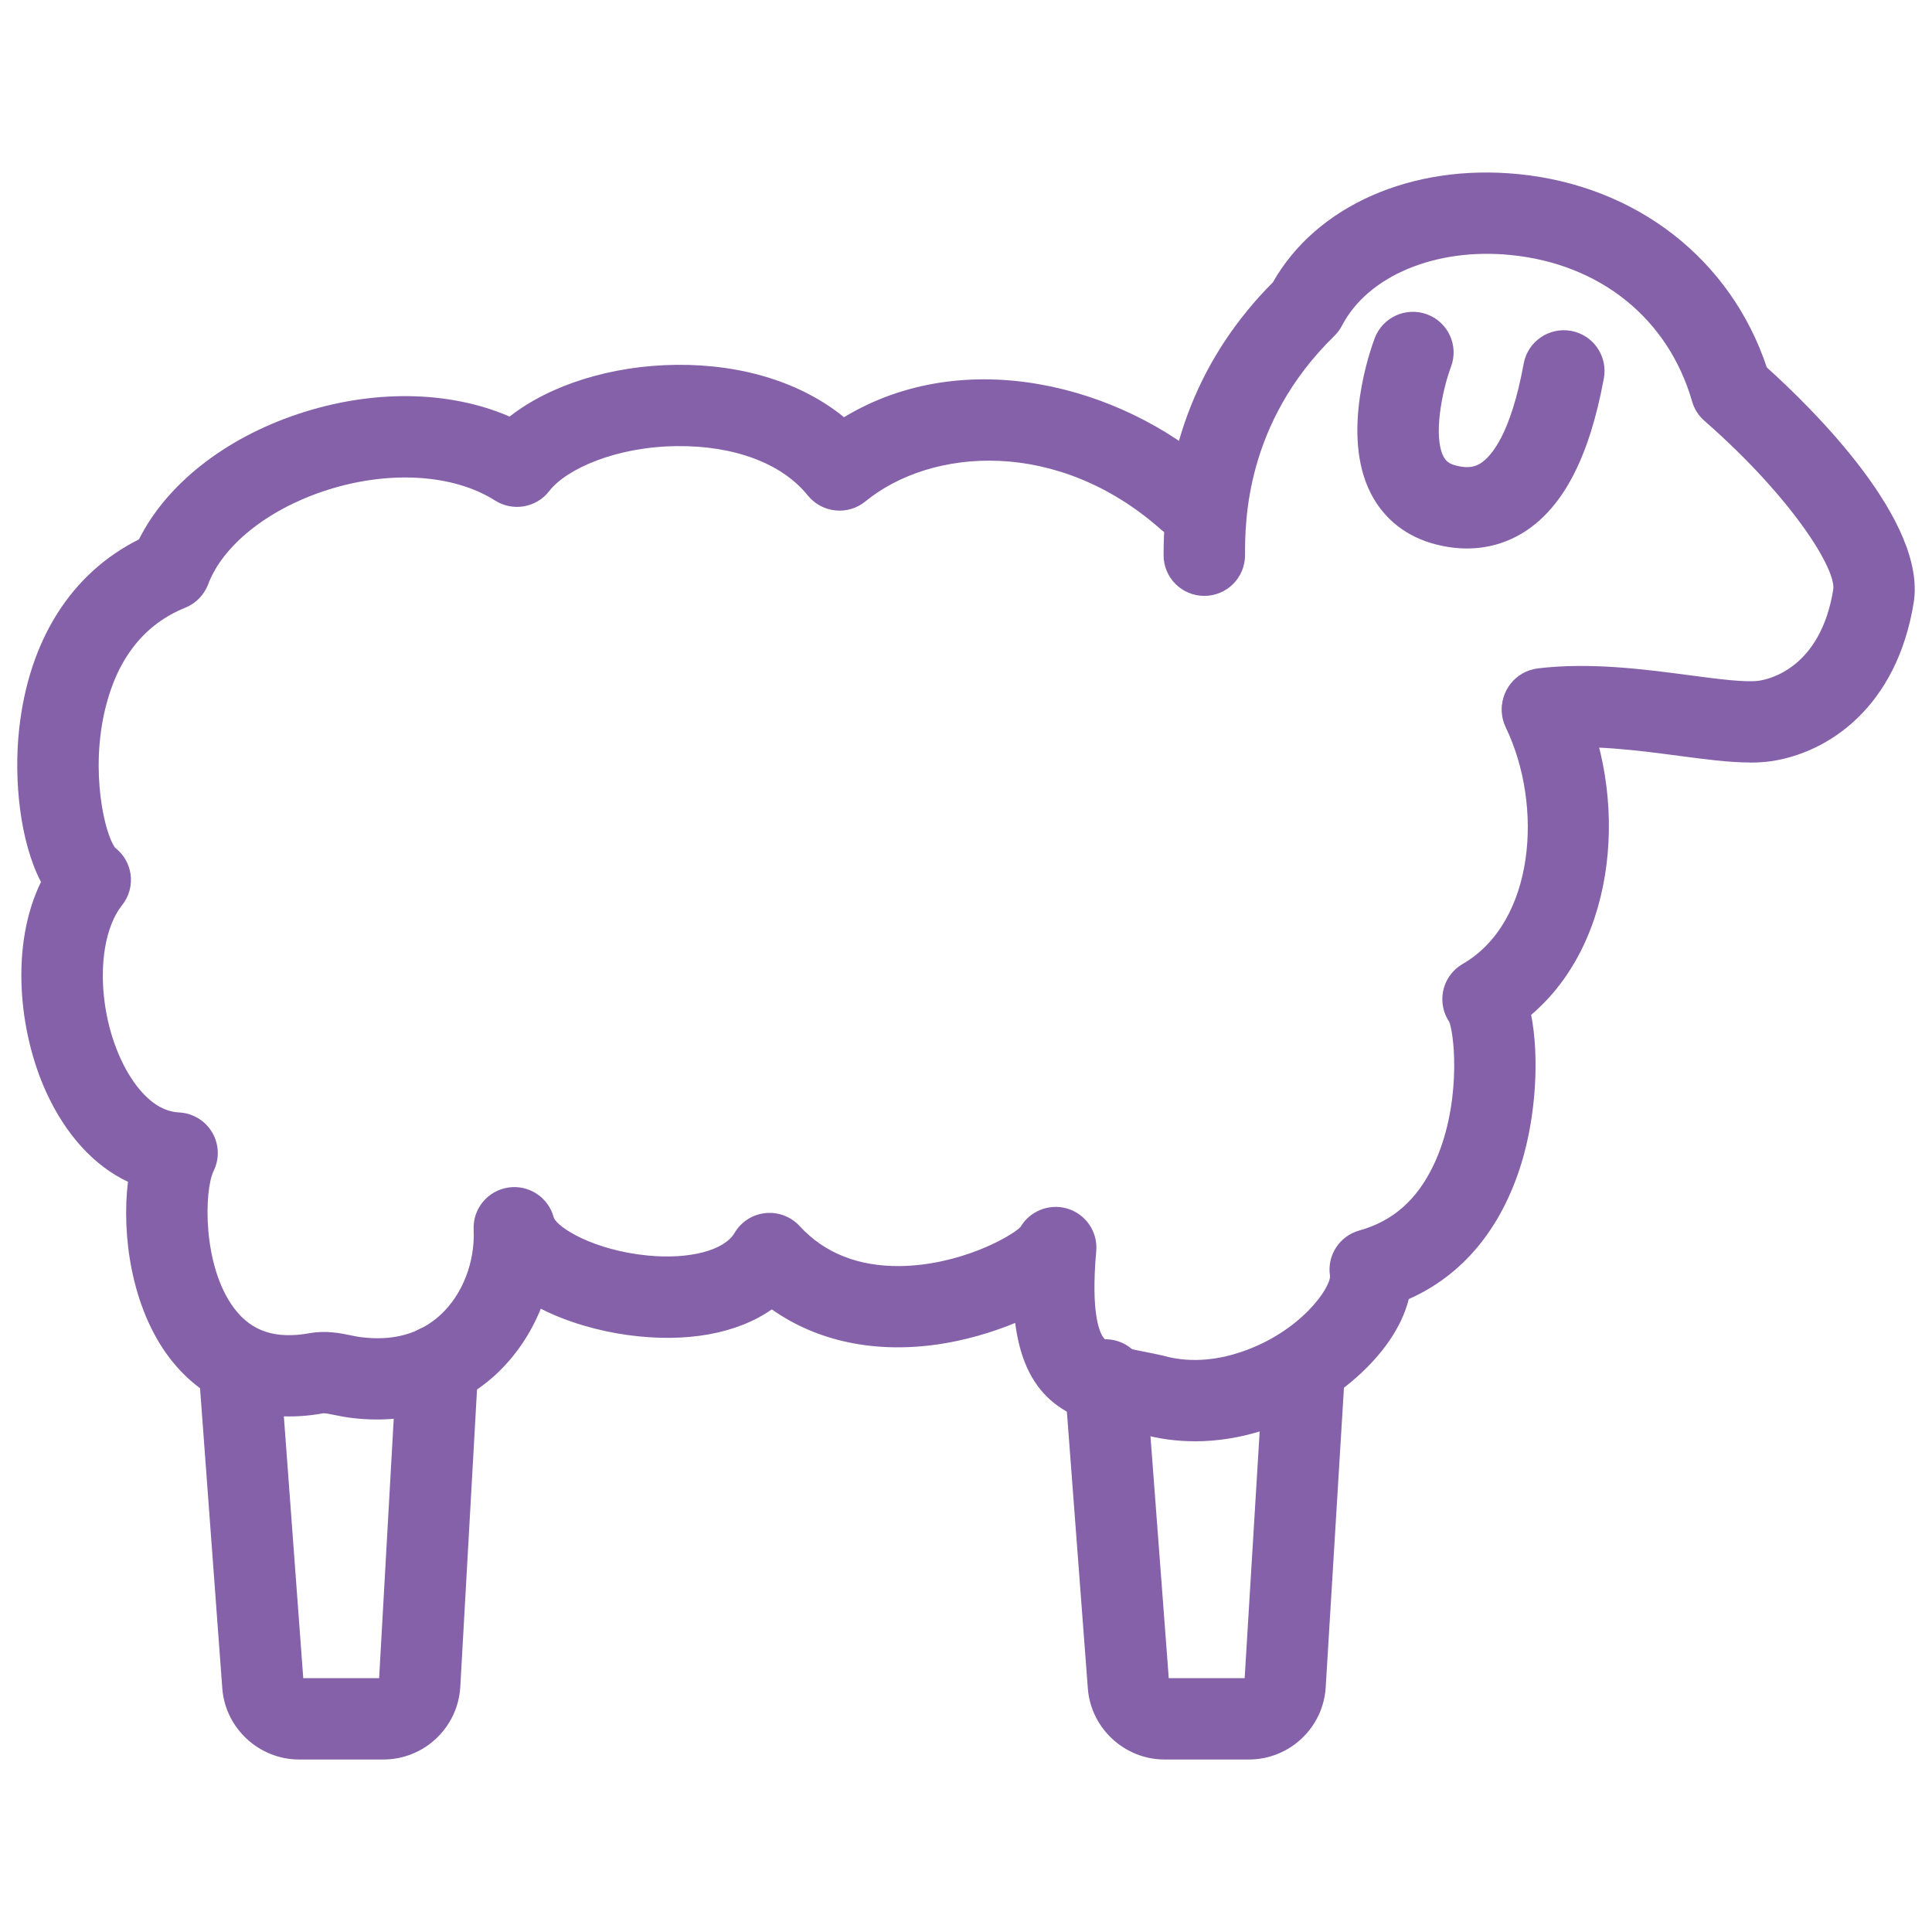
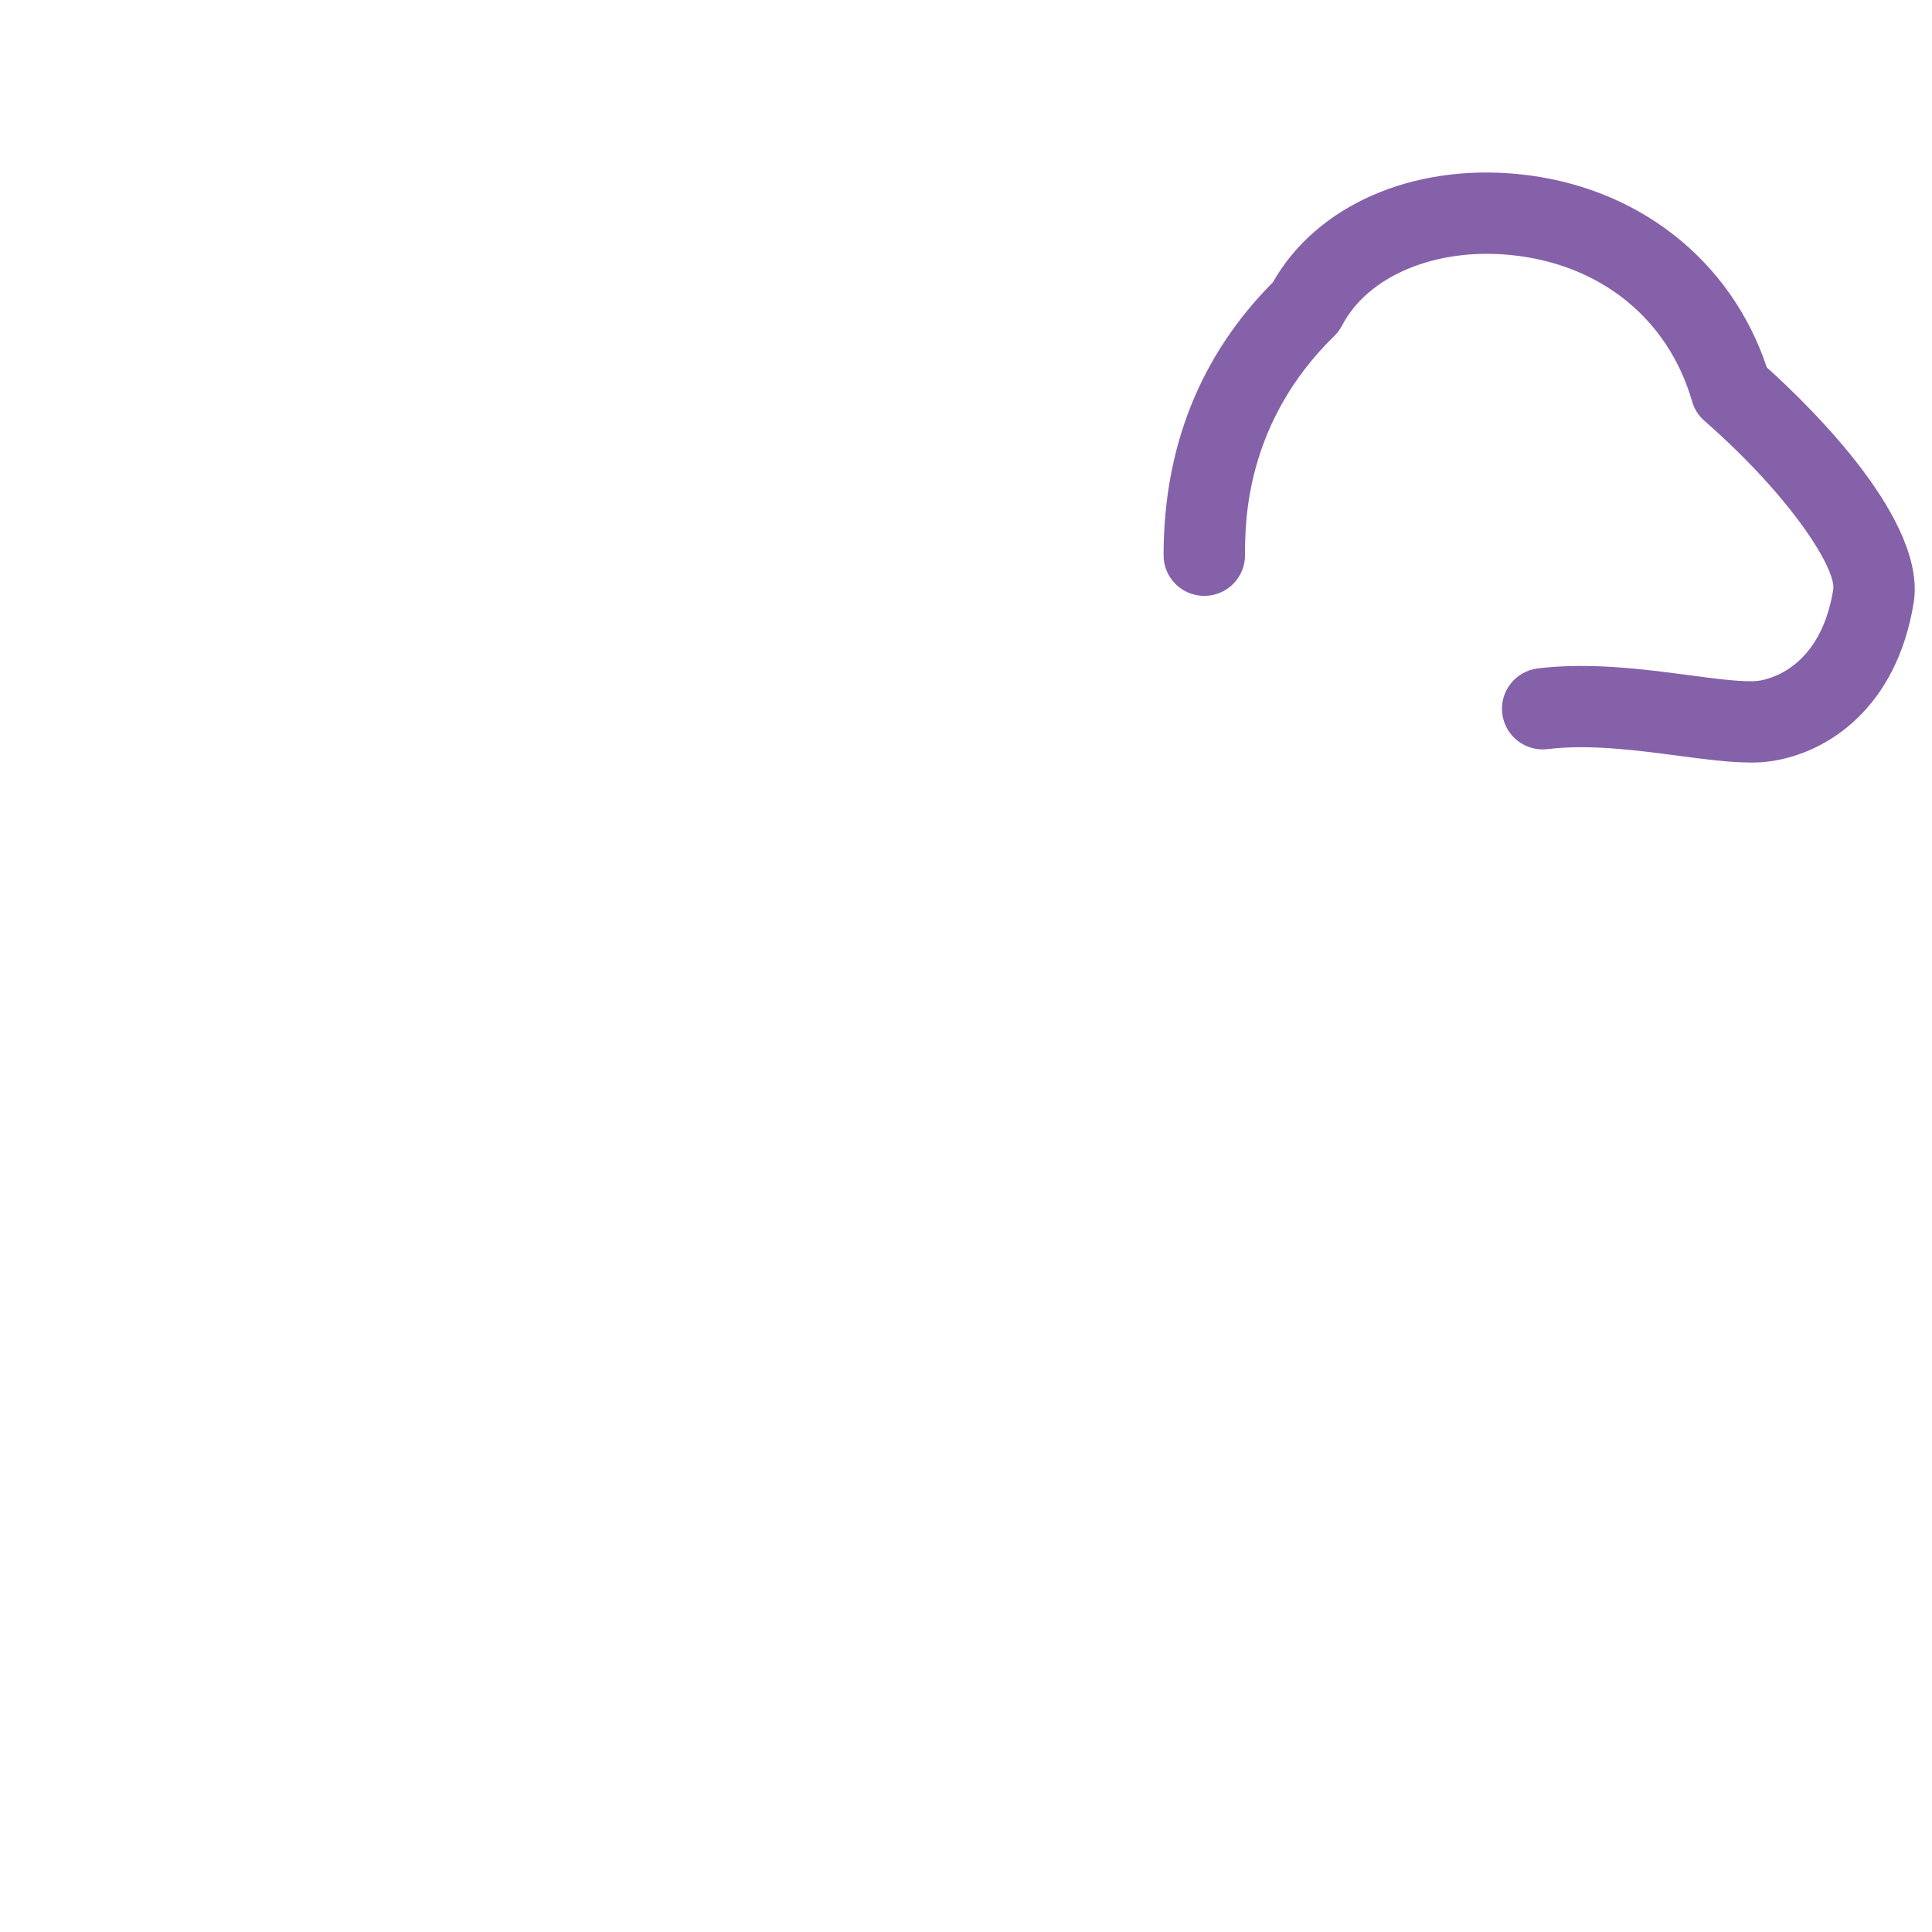
<svg xmlns="http://www.w3.org/2000/svg" width="56" height="56" viewBox="0 0 56 56" fill="none">
-   <path d="M34.63 41.776C34.116 41.776 33.611 41.709 33.129 41.578C32.965 41.541 32.805 41.51 32.649 41.479C31.071 41.17 29.728 40.682 29.425 38.346C28.717 38.639 27.936 38.856 27.217 38.963C25.366 39.237 23.686 38.881 22.371 37.953C21.366 38.657 19.897 38.931 18.195 38.697C17.379 38.585 16.465 38.336 15.675 37.934C15.377 38.669 14.929 39.33 14.353 39.858C13.242 40.872 11.736 41.31 10.111 41.089C9.965 41.068 9.829 41.042 9.711 41.017C9.6 40.995 9.433 40.961 9.379 40.964C7.539 41.297 5.947 40.724 4.906 39.349C3.809 37.901 3.522 35.792 3.709 34.255C2.733 33.796 1.904 32.896 1.335 31.646C0.535 29.883 0.296 27.386 1.188 25.564C0.583 24.409 0.392 22.61 0.556 21.127C0.84 18.546 2.065 16.615 4.028 15.634C4.819 14.049 6.502 12.713 8.635 12.001C10.799 11.28 13.021 11.316 14.772 12.075C15.931 11.162 17.714 10.593 19.608 10.575C21.535 10.556 23.245 11.1 24.464 12.093C27.976 9.97 32.501 11.176 35.222 13.589C35.709 14.022 35.753 14.766 35.319 15.252C34.885 15.739 34.14 15.783 33.653 15.35C30.674 12.707 27.015 12.957 25.082 14.535C24.839 14.734 24.526 14.828 24.212 14.794C23.899 14.762 23.611 14.606 23.413 14.36C22.671 13.436 21.292 12.915 19.63 12.931C17.842 12.947 16.409 13.6 15.919 14.235C15.546 14.718 14.865 14.835 14.35 14.508C13.122 13.728 11.219 13.623 9.384 14.236C7.736 14.786 6.452 15.82 6.034 16.935C5.917 17.244 5.677 17.49 5.371 17.614C4.19 18.091 3.411 19.071 3.054 20.528C2.602 22.376 3.043 24.19 3.336 24.571C3.576 24.757 3.737 25.028 3.783 25.33C3.832 25.652 3.743 25.981 3.539 26.237C2.814 27.148 2.792 29.138 3.491 30.676C3.697 31.132 4.279 32.2 5.189 32.245C5.587 32.264 5.947 32.482 6.149 32.822C6.351 33.164 6.367 33.584 6.192 33.94C5.917 34.5 5.86 36.696 6.793 37.929C7.296 38.594 7.988 38.82 8.971 38.644C9.448 38.557 9.875 38.644 10.186 38.709C10.277 38.728 10.365 38.745 10.432 38.754C11.376 38.882 12.159 38.669 12.76 38.119C13.402 37.533 13.773 36.583 13.729 35.643C13.7 35.041 14.132 34.513 14.729 34.422C15.326 34.33 15.897 34.705 16.05 35.288C16.155 35.583 17.218 36.244 18.786 36.393C19.987 36.508 20.994 36.244 21.291 35.737C21.481 35.415 21.812 35.201 22.183 35.163C22.555 35.124 22.924 35.263 23.178 35.538C23.899 36.322 24.873 36.708 26.082 36.698C27.81 36.677 29.288 35.857 29.579 35.566C29.846 35.11 30.392 34.883 30.912 35.024C31.462 35.176 31.825 35.697 31.775 36.266C31.613 38.077 31.872 38.629 31.992 38.782C32.138 38.971 32.51 39.052 33.106 39.168C33.294 39.205 33.487 39.243 33.684 39.287C33.701 39.292 33.721 39.296 33.738 39.301C34.59 39.538 35.409 39.376 35.946 39.197C37.709 38.614 38.581 37.306 38.55 36.978C38.46 36.388 38.826 35.826 39.402 35.666C40.369 35.398 41.071 34.78 41.551 33.775C42.348 32.103 42.178 30.085 42.01 29.624C41.839 29.372 41.771 29.063 41.824 28.759C41.885 28.416 42.093 28.117 42.395 27.942C44.494 26.728 44.739 23.354 43.646 21.086C43.362 20.5 43.61 19.795 44.198 19.513C44.785 19.23 45.491 19.477 45.774 20.064C47.21 23.041 46.917 27.264 44.381 29.416C44.617 30.617 44.53 32.324 44.093 33.737C43.507 35.628 42.388 36.967 40.834 37.654C40.426 39.299 38.563 40.815 36.693 41.435C36.007 41.662 35.313 41.777 34.636 41.777L34.63 41.776Z" fill="#8561A9" />
-   <path d="M36.2 51H33.756C32.599 51 31.622 50.099 31.532 48.947L30.861 40.086C30.813 39.436 31.3 38.871 31.951 38.822C32.602 38.773 33.169 39.26 33.217 39.909L33.877 48.643H36.077L36.623 39.67C36.663 39.021 37.222 38.529 37.873 38.566C38.524 38.605 39.02 39.164 38.98 39.813L38.426 48.91C38.354 50.082 37.376 51 36.2 51Z" fill="#8561A9" />
-   <path d="M11.113 51H8.669C7.512 51 6.534 50.098 6.444 48.947L5.771 39.868C5.723 39.218 6.211 38.654 6.862 38.605C7.513 38.555 8.078 39.044 8.127 39.694L8.79 48.643H10.989L11.503 39.514C11.54 38.865 12.099 38.365 12.749 38.404C13.4 38.44 13.899 38.996 13.862 39.647L13.341 48.905C13.267 50.084 12.288 51 11.113 51Z" fill="#8561A9" />
  <path d="M50.719 22.101C50.121 22.101 49.429 22.009 48.66 21.908C47.448 21.747 46.075 21.566 44.859 21.713C44.213 21.793 43.624 21.332 43.544 20.687C43.464 20.041 43.926 19.454 44.573 19.374C46.087 19.19 47.686 19.402 48.97 19.572C49.767 19.678 50.591 19.787 50.985 19.731C51.28 19.688 52.769 19.364 53.137 17.092C53.231 16.511 51.956 14.433 49.403 12.197C49.233 12.049 49.109 11.854 49.047 11.637C48.354 9.236 46.385 7.648 43.782 7.391C41.609 7.176 39.647 7.997 38.899 9.437C38.841 9.547 38.766 9.649 38.676 9.737C36.088 12.264 36.088 15.146 36.088 16.094C36.088 16.745 35.56 17.272 34.907 17.272C34.255 17.272 33.727 16.745 33.727 16.094C33.727 12.959 34.792 10.297 36.896 8.182C38.15 5.966 40.921 4.739 44.015 5.047C47.442 5.387 50.169 7.52 51.212 10.65C52.583 11.886 55.851 15.116 55.469 17.471C54.979 20.491 53.004 21.825 51.32 22.066C51.132 22.092 50.932 22.104 50.721 22.104L50.719 22.101Z" fill="#8561A9" />
-   <path d="M42.521 15.898C42.227 15.898 41.925 15.858 41.618 15.78C40.775 15.563 40.127 15.058 39.742 14.317C38.838 12.577 39.742 10.079 39.848 9.799C40.08 9.191 40.76 8.884 41.371 9.114C41.981 9.345 42.288 10.024 42.057 10.634C41.793 11.341 41.539 12.658 41.841 13.233C41.903 13.351 41.988 13.441 42.208 13.496C42.587 13.594 42.785 13.511 42.915 13.429C43.219 13.234 43.788 12.601 44.165 10.539C44.283 9.898 44.898 9.475 45.54 9.591C46.182 9.709 46.605 10.323 46.489 10.963C46.071 13.237 45.318 14.693 44.188 15.415C43.686 15.734 43.12 15.898 42.521 15.898Z" fill="#8561A9" />
</svg>